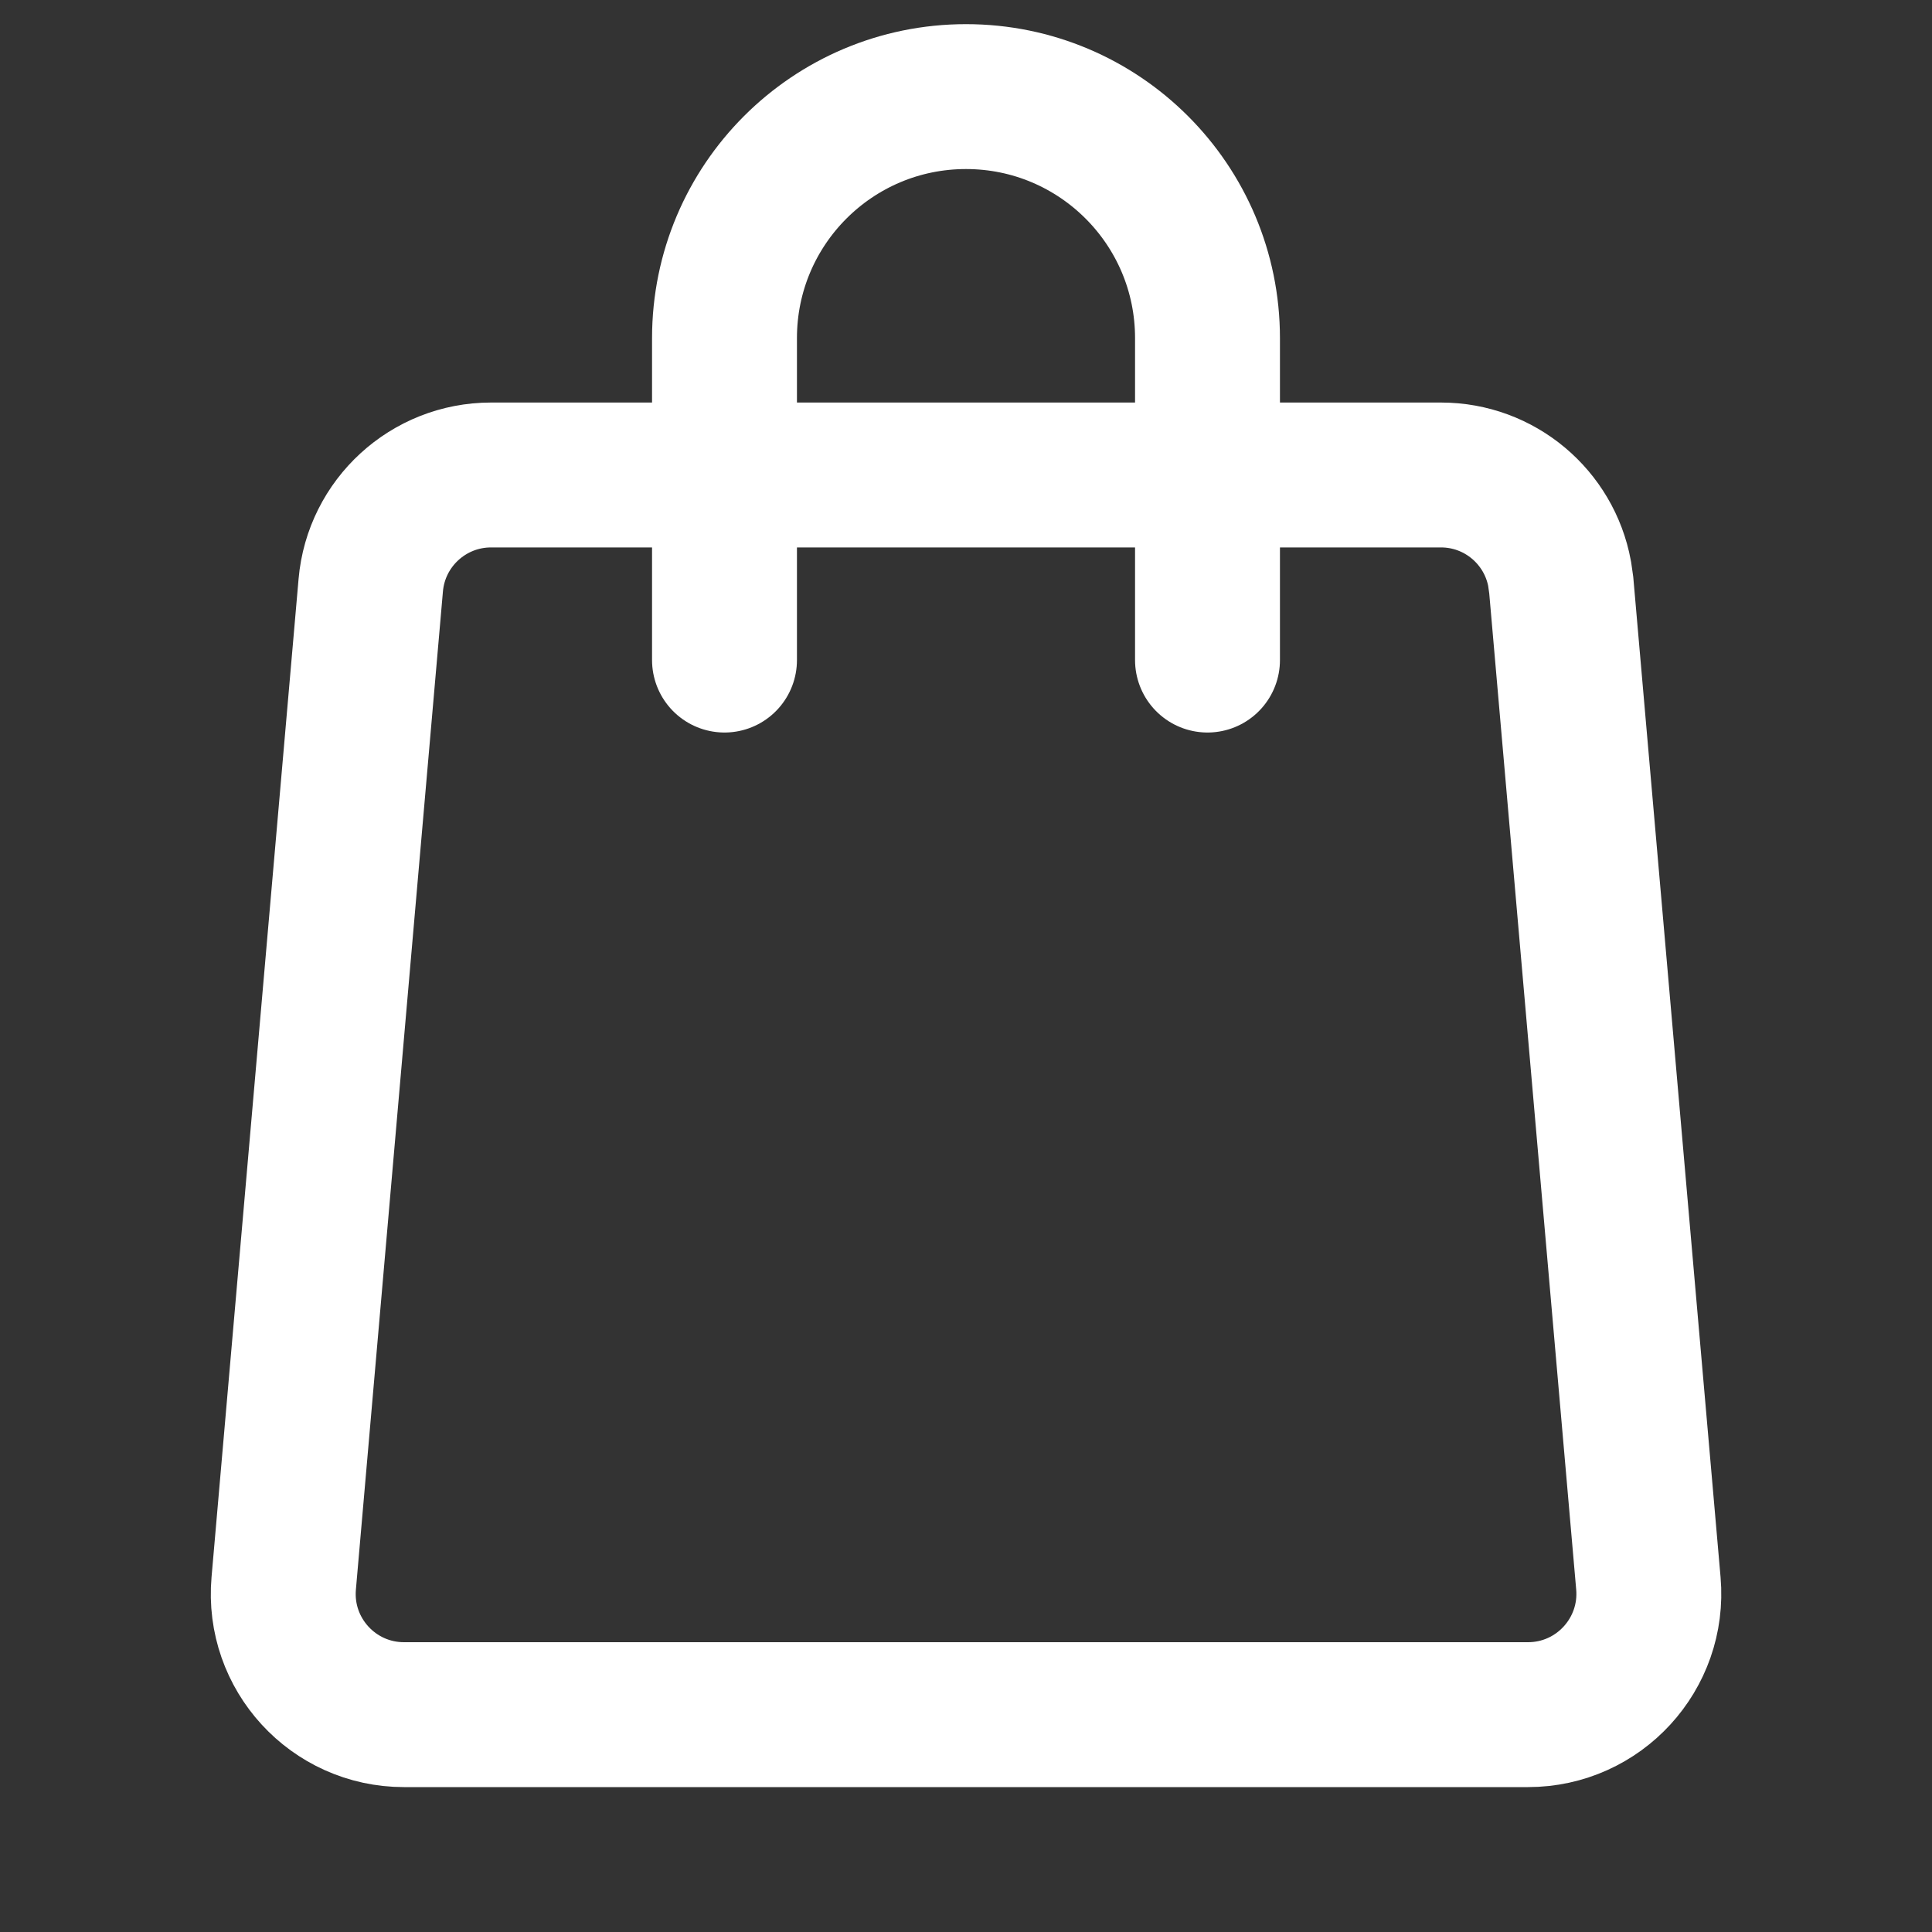
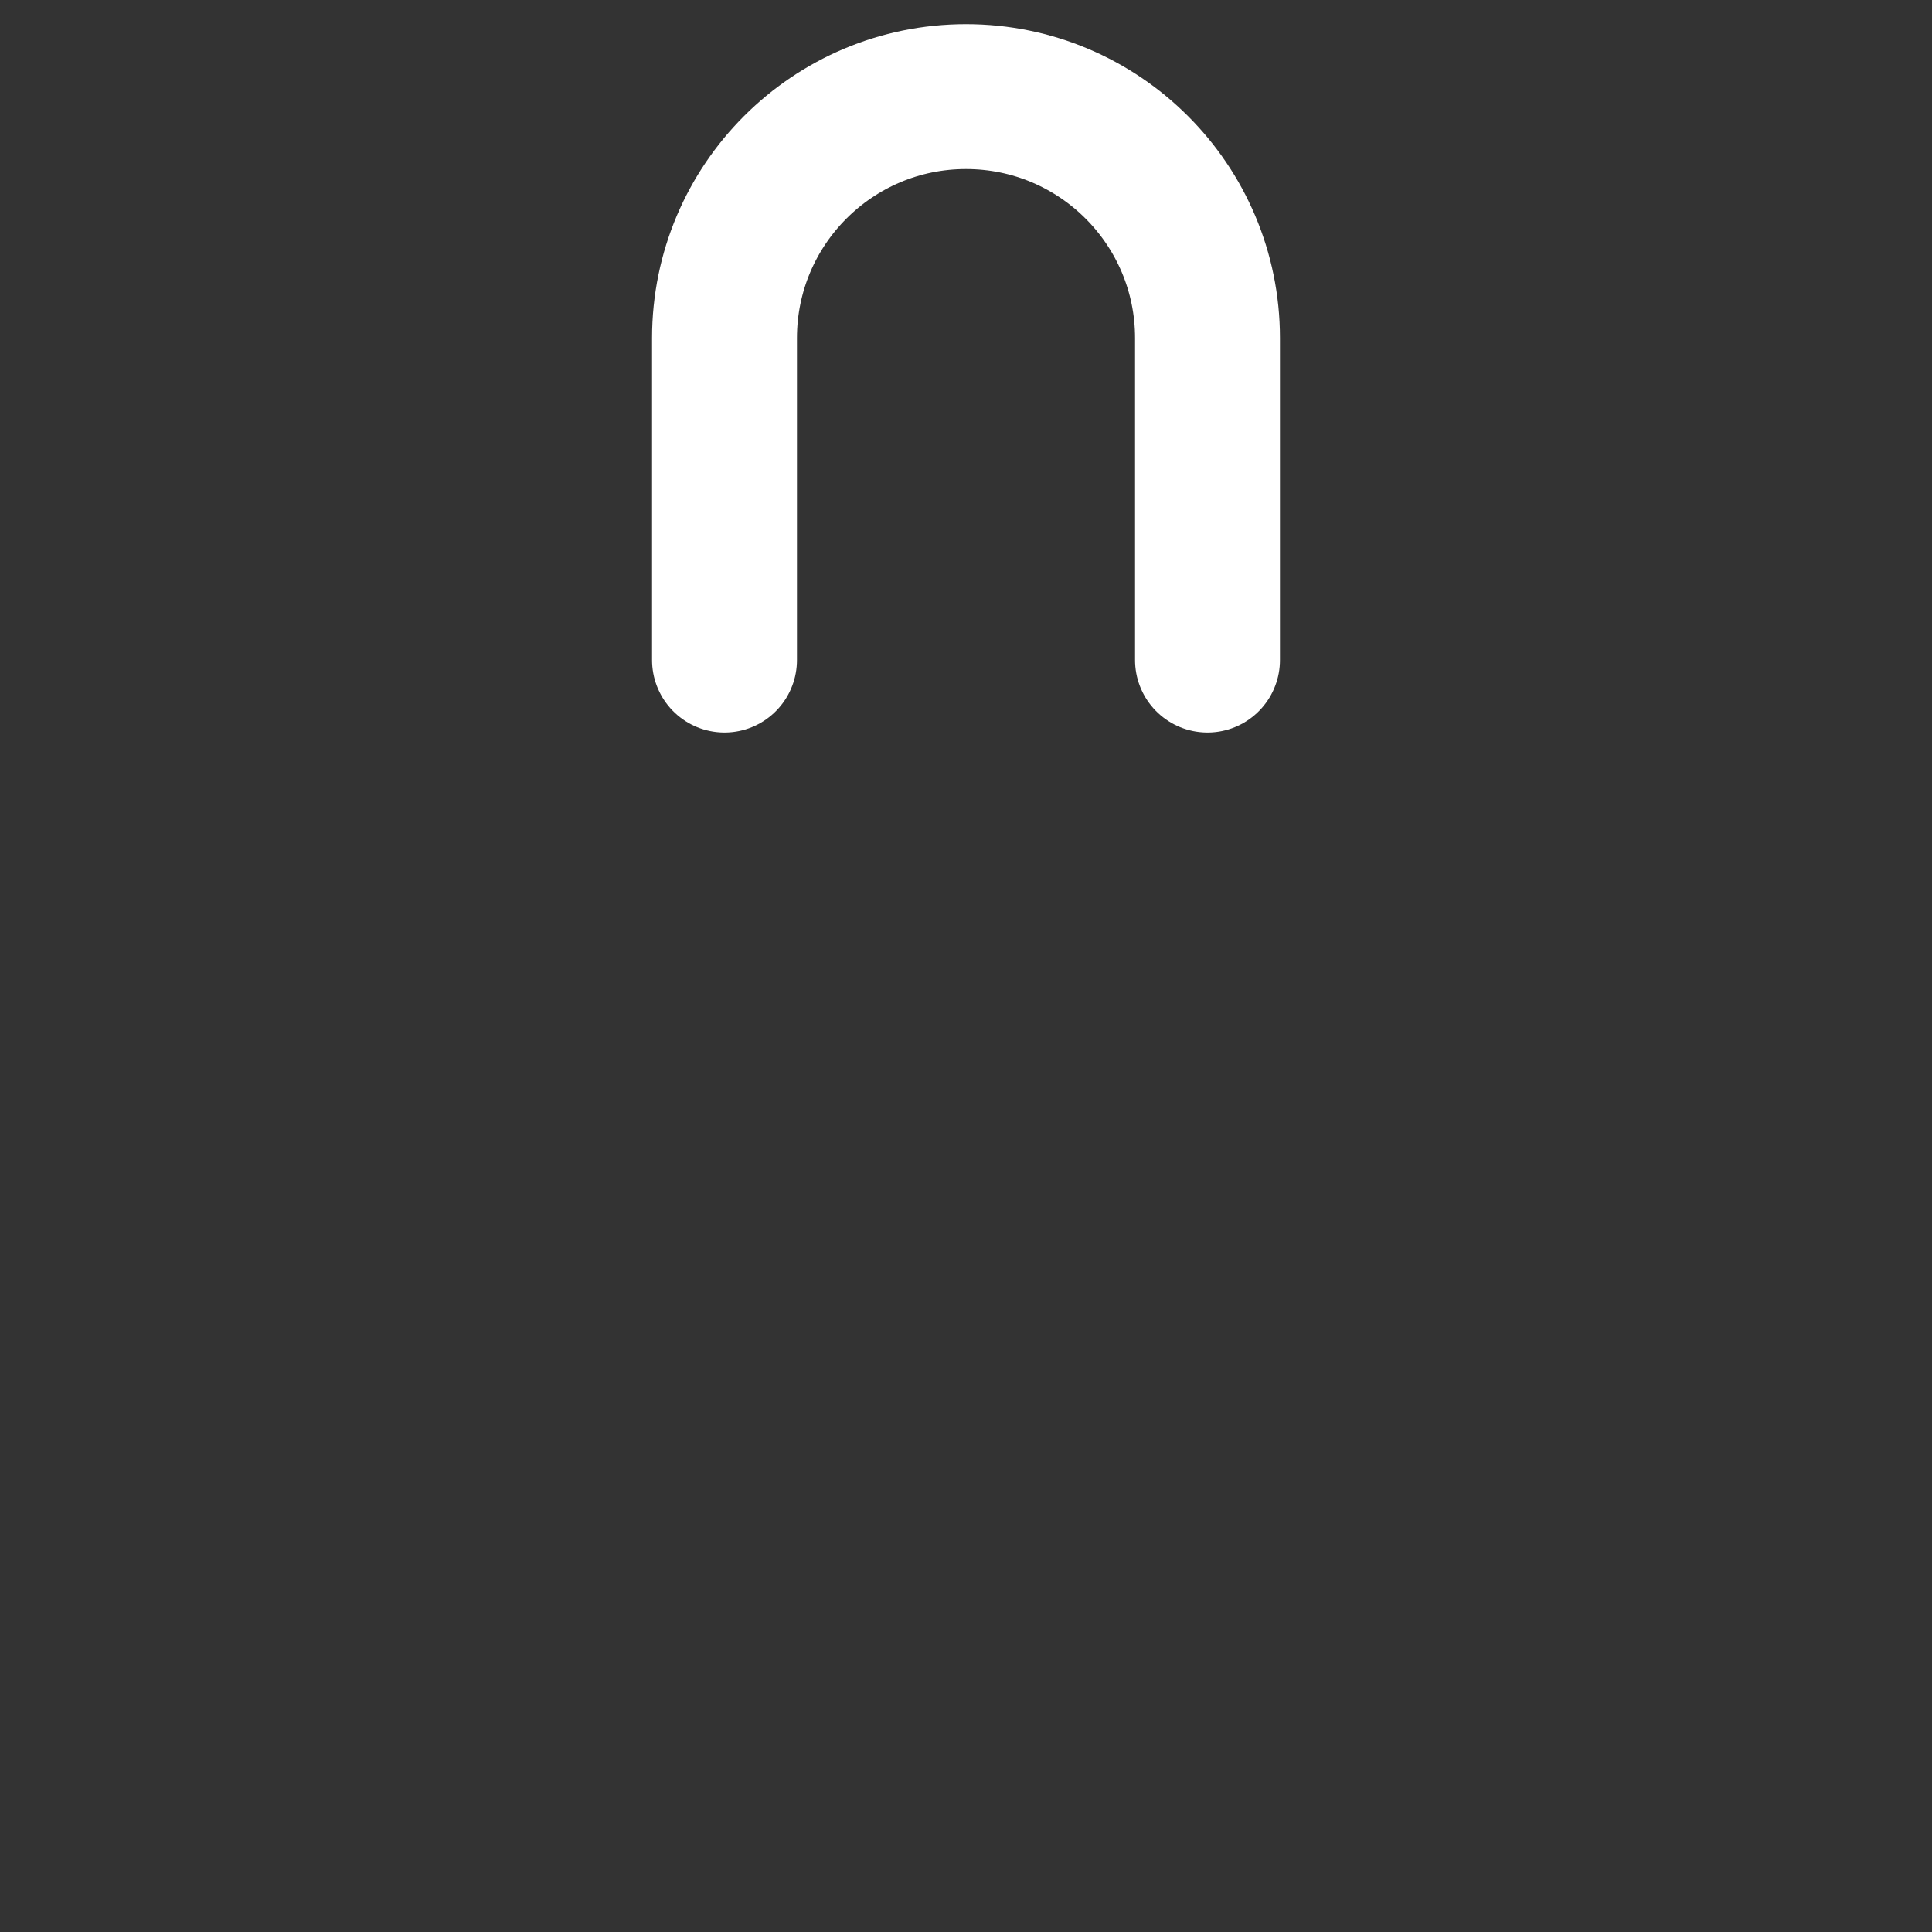
<svg xmlns="http://www.w3.org/2000/svg" width="20" height="20" viewBox="0 0 20 20" fill="none">
  <rect x="0" y="0" width="20" height="20" fill="#333333" stroke="none" />
-   <path d="M5.083 4.917H14.917C15.525 4.917 16.037 5.353 16.145 5.939L16.162 6.058L17.064 16.391C17.127 17.122 16.551 17.75 15.818 17.75H4.182C3.449 17.75 2.873 17.122 2.937 16.391L3.838 6.058C3.894 5.413 4.435 4.917 5.083 4.917Z" stroke="white" stroke-width="1.5" />
  <path d="M7.5 6.833V3.5C7.5 2.119 8.619 1 10 1V1C11.381 1 12.5 2.119 12.5 3.5V6.833" stroke="white" stroke-width="1.5" stroke-linecap="round" />
</svg>